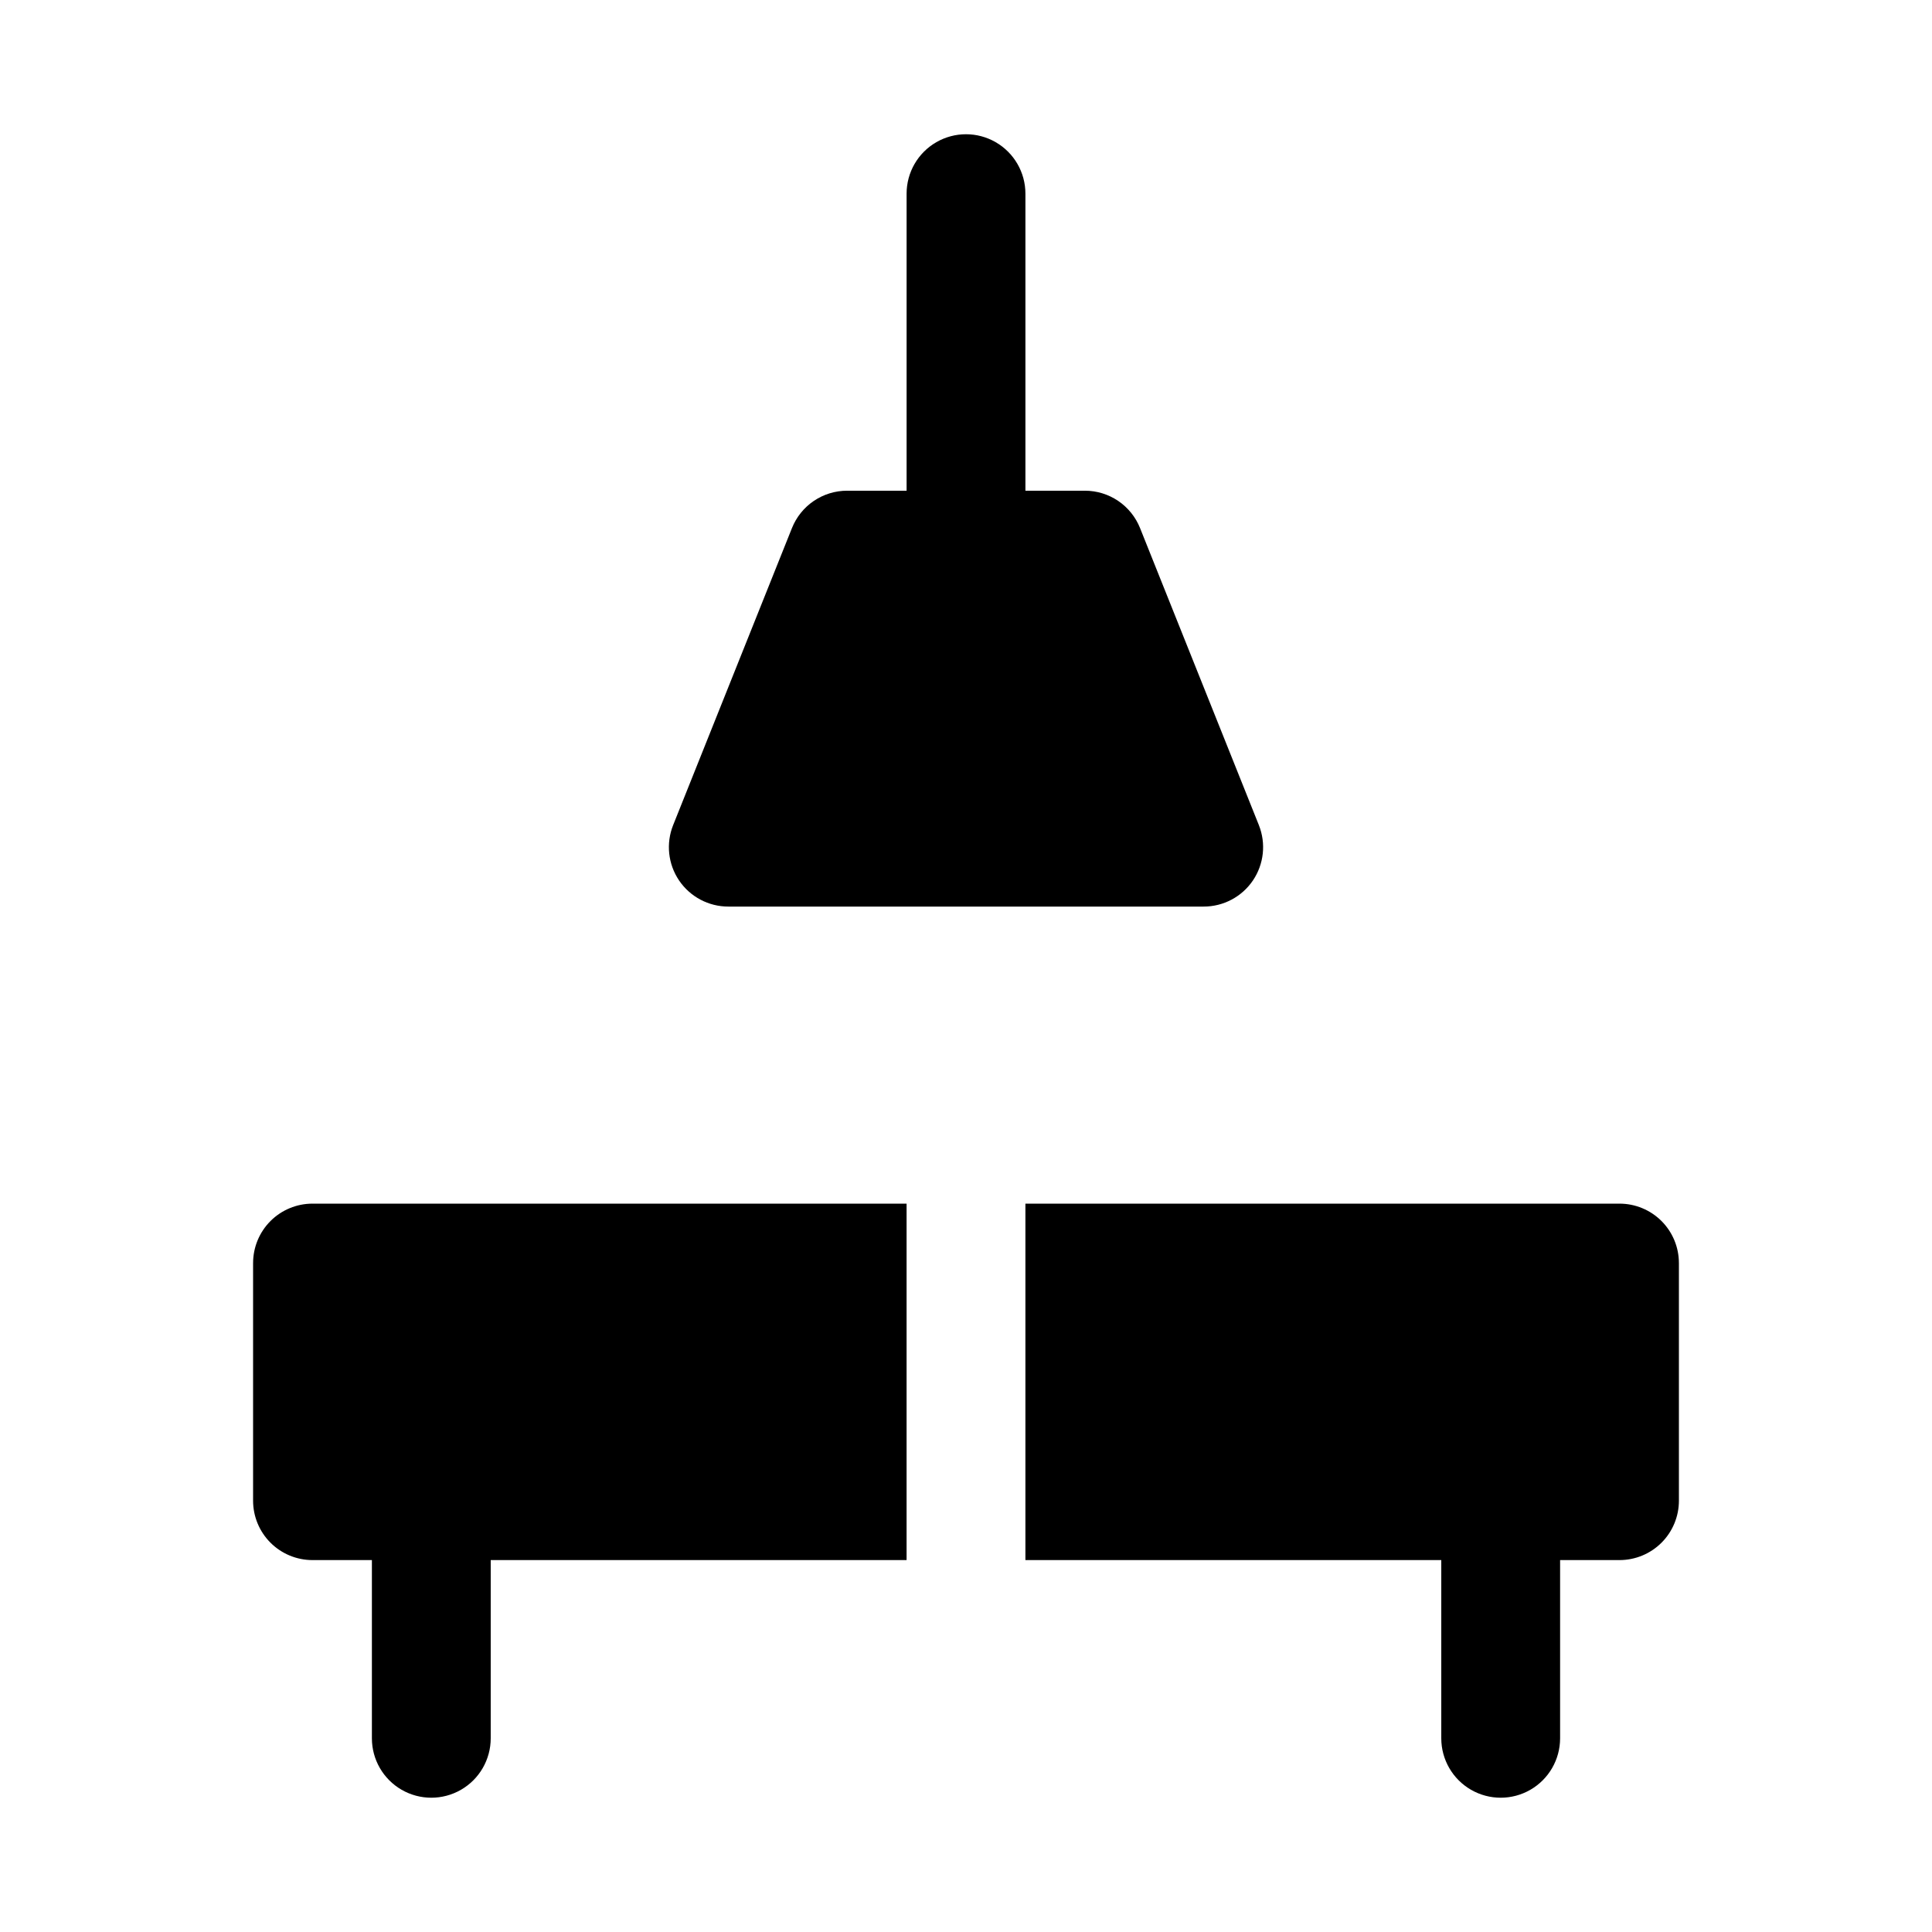
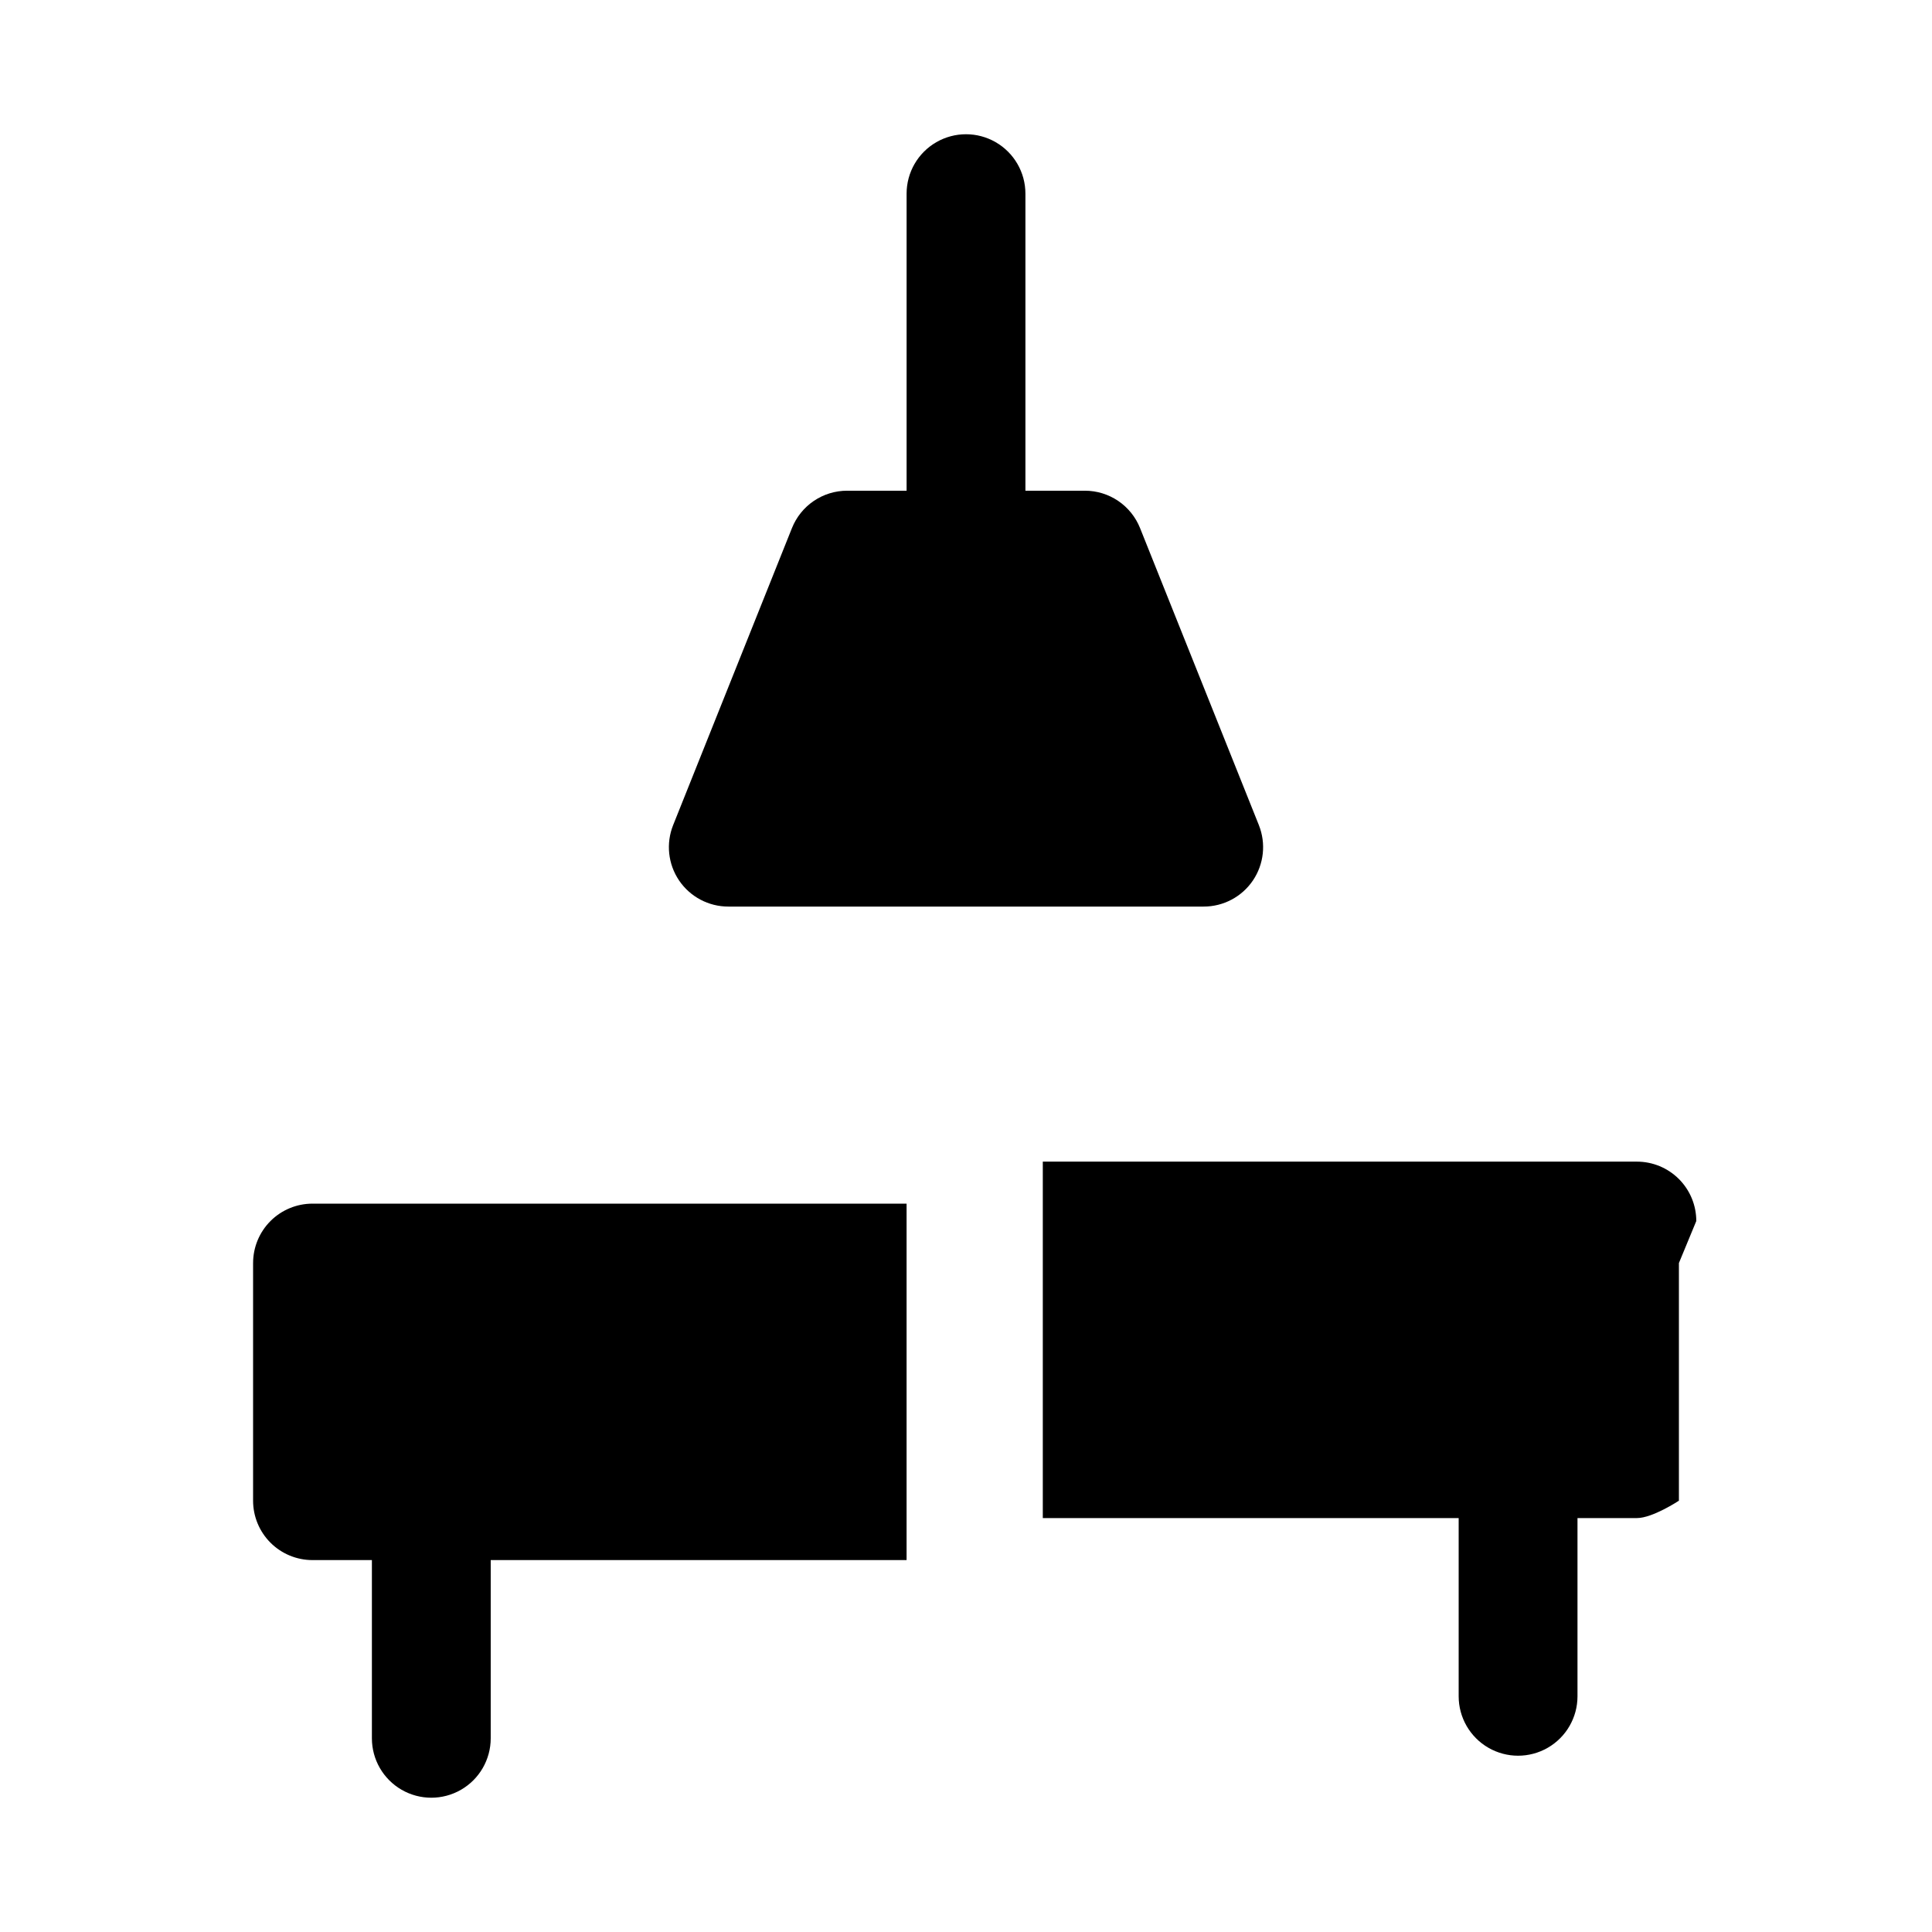
<svg xmlns="http://www.w3.org/2000/svg" fill="#000000" width="800px" height="800px" version="1.1" viewBox="144 144 512 512">
-   <path d="m588.93 478.72v62.977c0 4.176-1.656 8.18-4.609 11.133s-6.957 4.609-11.133 4.609h-15.746v47.234c0 5.625-3 10.82-7.871 13.633s-10.871 2.812-15.742 0c-4.871-2.812-7.875-8.008-7.875-13.633v-47.234h-110.21v-94.461h157.44c4.176 0 8.18 1.656 11.133 4.609 2.953 2.953 4.609 6.957 4.609 11.133zm-377.86 0v62.977c0 4.176 1.66 8.18 4.609 11.133 2.953 2.953 6.957 4.609 11.133 4.609h15.746v47.234c0 5.625 3 10.82 7.871 13.633 4.871 2.812 10.875 2.812 15.746 0 4.871-2.812 7.871-8.008 7.871-13.633v-47.234h110.21v-94.461h-157.44c-4.176 0-8.18 1.656-11.133 4.609-2.949 2.953-4.609 6.957-4.609 11.133zm266.55-116.04-31.488-78.719c-1.168-2.93-3.188-5.441-5.797-7.211-2.609-1.766-5.691-2.711-8.844-2.707h-15.746v-78.723c0-5.625-3-10.82-7.871-13.633s-10.875-2.812-15.746 0-7.871 8.008-7.871 13.633v78.723h-15.742c-3.156-0.004-6.234 0.941-8.848 2.707-2.609 1.77-4.629 4.281-5.797 7.211l-31.488 78.719c-1.93 4.844-1.34 10.324 1.574 14.645 2.934 4.336 7.832 6.934 13.07 6.926h125.95c5.234 0.008 10.133-2.59 13.066-6.926 2.914-4.32 3.504-9.801 1.574-14.645z" />
+   <path d="m588.93 478.72v62.977s-6.957 4.609-11.133 4.609h-15.746v47.234c0 5.625-3 10.82-7.871 13.633s-10.871 2.812-15.742 0c-4.871-2.812-7.875-8.008-7.875-13.633v-47.234h-110.21v-94.461h157.44c4.176 0 8.18 1.656 11.133 4.609 2.953 2.953 4.609 6.957 4.609 11.133zm-377.86 0v62.977c0 4.176 1.66 8.18 4.609 11.133 2.953 2.953 6.957 4.609 11.133 4.609h15.746v47.234c0 5.625 3 10.82 7.871 13.633 4.871 2.812 10.875 2.812 15.746 0 4.871-2.812 7.871-8.008 7.871-13.633v-47.234h110.21v-94.461h-157.44c-4.176 0-8.18 1.656-11.133 4.609-2.949 2.953-4.609 6.957-4.609 11.133zm266.55-116.04-31.488-78.719c-1.168-2.93-3.188-5.441-5.797-7.211-2.609-1.766-5.691-2.711-8.844-2.707h-15.746v-78.723c0-5.625-3-10.82-7.871-13.633s-10.875-2.812-15.746 0-7.871 8.008-7.871 13.633v78.723h-15.742c-3.156-0.004-6.234 0.941-8.848 2.707-2.609 1.77-4.629 4.281-5.797 7.211l-31.488 78.719c-1.93 4.844-1.34 10.324 1.574 14.645 2.934 4.336 7.832 6.934 13.07 6.926h125.95c5.234 0.008 10.133-2.59 13.066-6.926 2.914-4.32 3.504-9.801 1.574-14.645z" />
</svg>